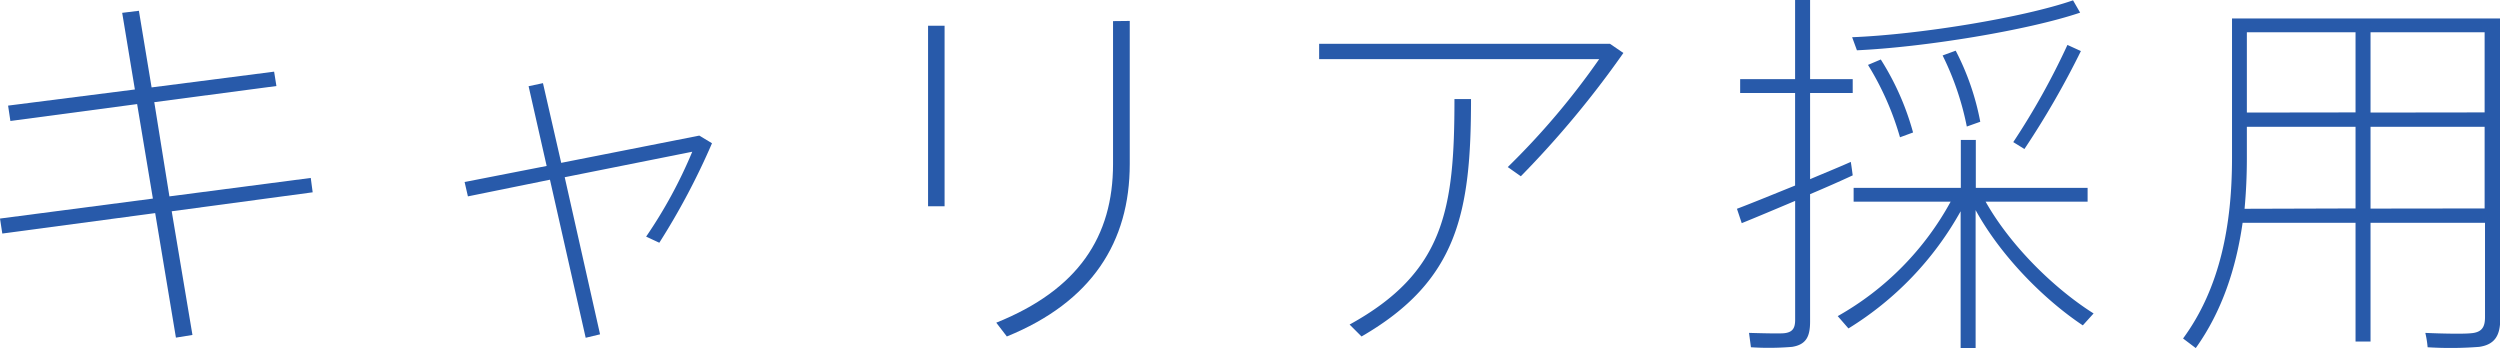
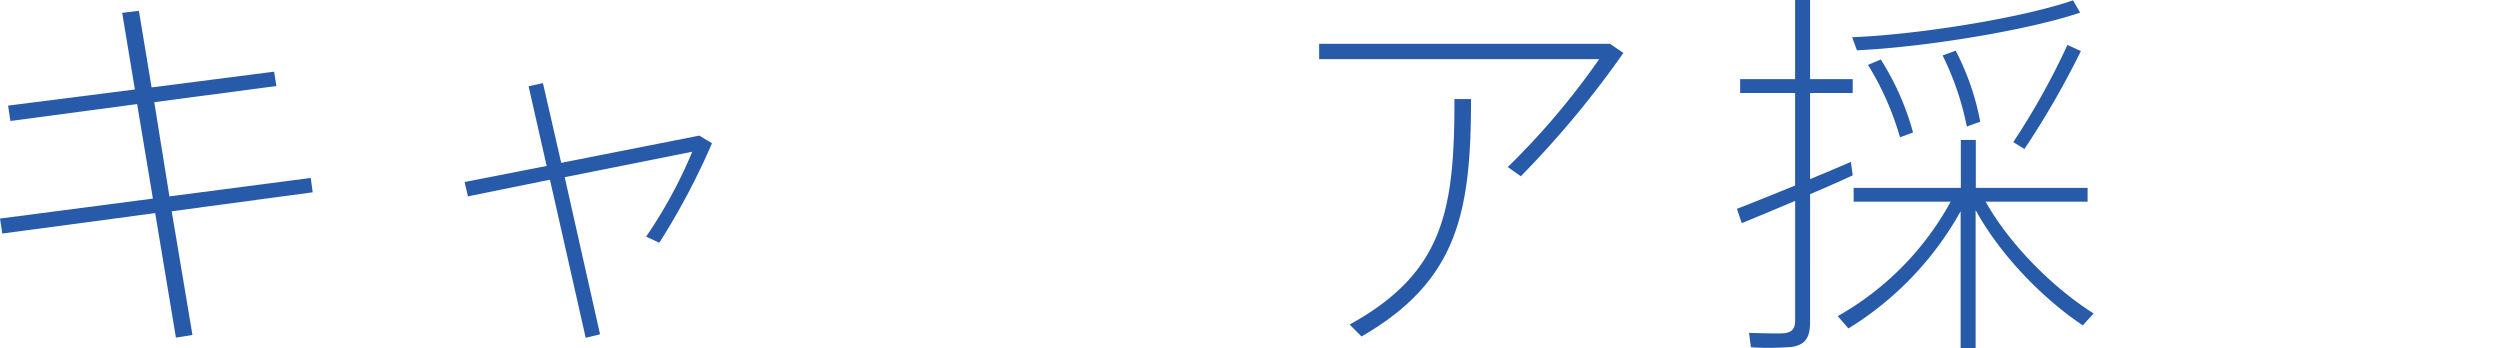
<svg xmlns="http://www.w3.org/2000/svg" viewBox="0 0 521.95 72.66">
  <defs>
    <style>.cls-1{fill:#285aaa;}</style>
  </defs>
  <title>アセット 23</title>
  <g id="レイヤー_2" data-name="レイヤー 2">
    <g id="レイヤー_1-2" data-name="レイヤー 1">
      <path class="cls-1" d="M31.92,41.46,28.63,21.73,2.17,25.26l-.48-3.21,26.47-3.37-2.65-16L29,2.25l2.65,16,25.58-3.29.48,3-25.5,3.37L35.37,41l29.51-3.85.4,3L35.85,44.11l4.33,25.82-3.45.56-4.33-26L.48,48.76,0,45.63Z" />
      <path class="cls-1" d="M114.13,34.65,110.36,18l3-.64L117.17,34,146,28.31l2.65,1.6a147.56,147.56,0,0,1-11,20.77L134.9,49.4a97.91,97.91,0,0,0,9.63-17.72L117.9,37l7.38,32.8-3,.72-7.46-33L97.69,41,97,38Z" />
-       <path class="cls-1" d="M197.21,5.37V43.07h-3.45V5.37Zm38.66-1V34.25c0,16.28-7.94,28.79-25.66,36L208,67.37c17.16-6.9,24.38-18,24.38-33.12V4.41Z" />
      <path class="cls-1" d="M336.12,9.14l2.81,1.92a203.61,203.61,0,0,1-21.41,25.74l-2.73-1.92a156,156,0,0,0,19.09-22.54H275.41V9.14Zm-29,11.55c0,23.66-2.73,37.93-22.86,49.56l-2.49-2.49c19.81-10.91,21.89-24.06,21.89-47.08Z" />
      <path class="cls-1" d="M374.78,38.74V19.41H363.31V16.52h11.47V0h3.13V16.52h8.9v2.89h-8.9v18c3-1.28,6-2.49,8.5-3.61.08.48.16,1,.4,2.81-2.57,1.2-5.69,2.57-8.9,3.93V67.13c0,3-.72,4.81-3.77,5.29a58,58,0,0,1-8.58.08l-.4-3c2.65.08,6.1.16,7.22.08,1.93-.16,2.41-1.12,2.41-2.81V41.94c-4.17,1.76-8.18,3.45-11.15,4.65l-1-3C365.72,42.43,370.21,40.58,374.78,38.74ZM437.1,65.44l-2.25,2.49c-7.94-5.29-17-14.28-22.38-24.06V72.66h-3.13V44.11a66.86,66.86,0,0,1-23.42,24.46L383.68,66a60.9,60.9,0,0,0,23.58-23.9H387V39.22h22.38v-10h3.13v10h23.34v2.89H414.56C419.85,51.49,429.08,60.39,437.1,65.44Zm-2.81-62.8c-10.91,3.69-32.56,7.22-46.6,7.86l-1-2.73c14.12-.56,35.69-4.09,46.12-7.7Zm-41.62,9.78a55.92,55.92,0,0,1,6.74,15.24l-2.73,1A60.38,60.38,0,0,0,390,13.55Zm15.64-1.84a53.67,53.67,0,0,1,5.13,14.84l-2.81,1a59.11,59.11,0,0,0-5.05-14.84Zm26.14.08a180.08,180.08,0,0,1-11.79,20.45l-2.33-1.44A151.5,151.5,0,0,0,431.64,9.38Z" />
-       <path class="cls-1" d="M494.92,46.52V71.3h-3.13V46.52H468.21c-1.36,9.54-4.33,18.53-9.78,26.15l-2.65-2C463.56,60.07,466,46.84,466,33V3.85h56V66.57c0,3.29-1,5.37-4.41,5.85a76.73,76.73,0,0,1-10.75.08,21.26,21.26,0,0,0-.48-3c3.37.16,7.94.24,9.46.08,2.41-.16,3-1.36,3-3.37V46.52Zm-3.13-3V26.47H469.1V33q0,5.41-.48,10.59Zm0-20.05V6.74H469.1V23.5Zm26.95,0V6.74H494.92V23.5Zm0,20.05V26.47H494.92V43.55Z" />
    </g>
  </g>
</svg>